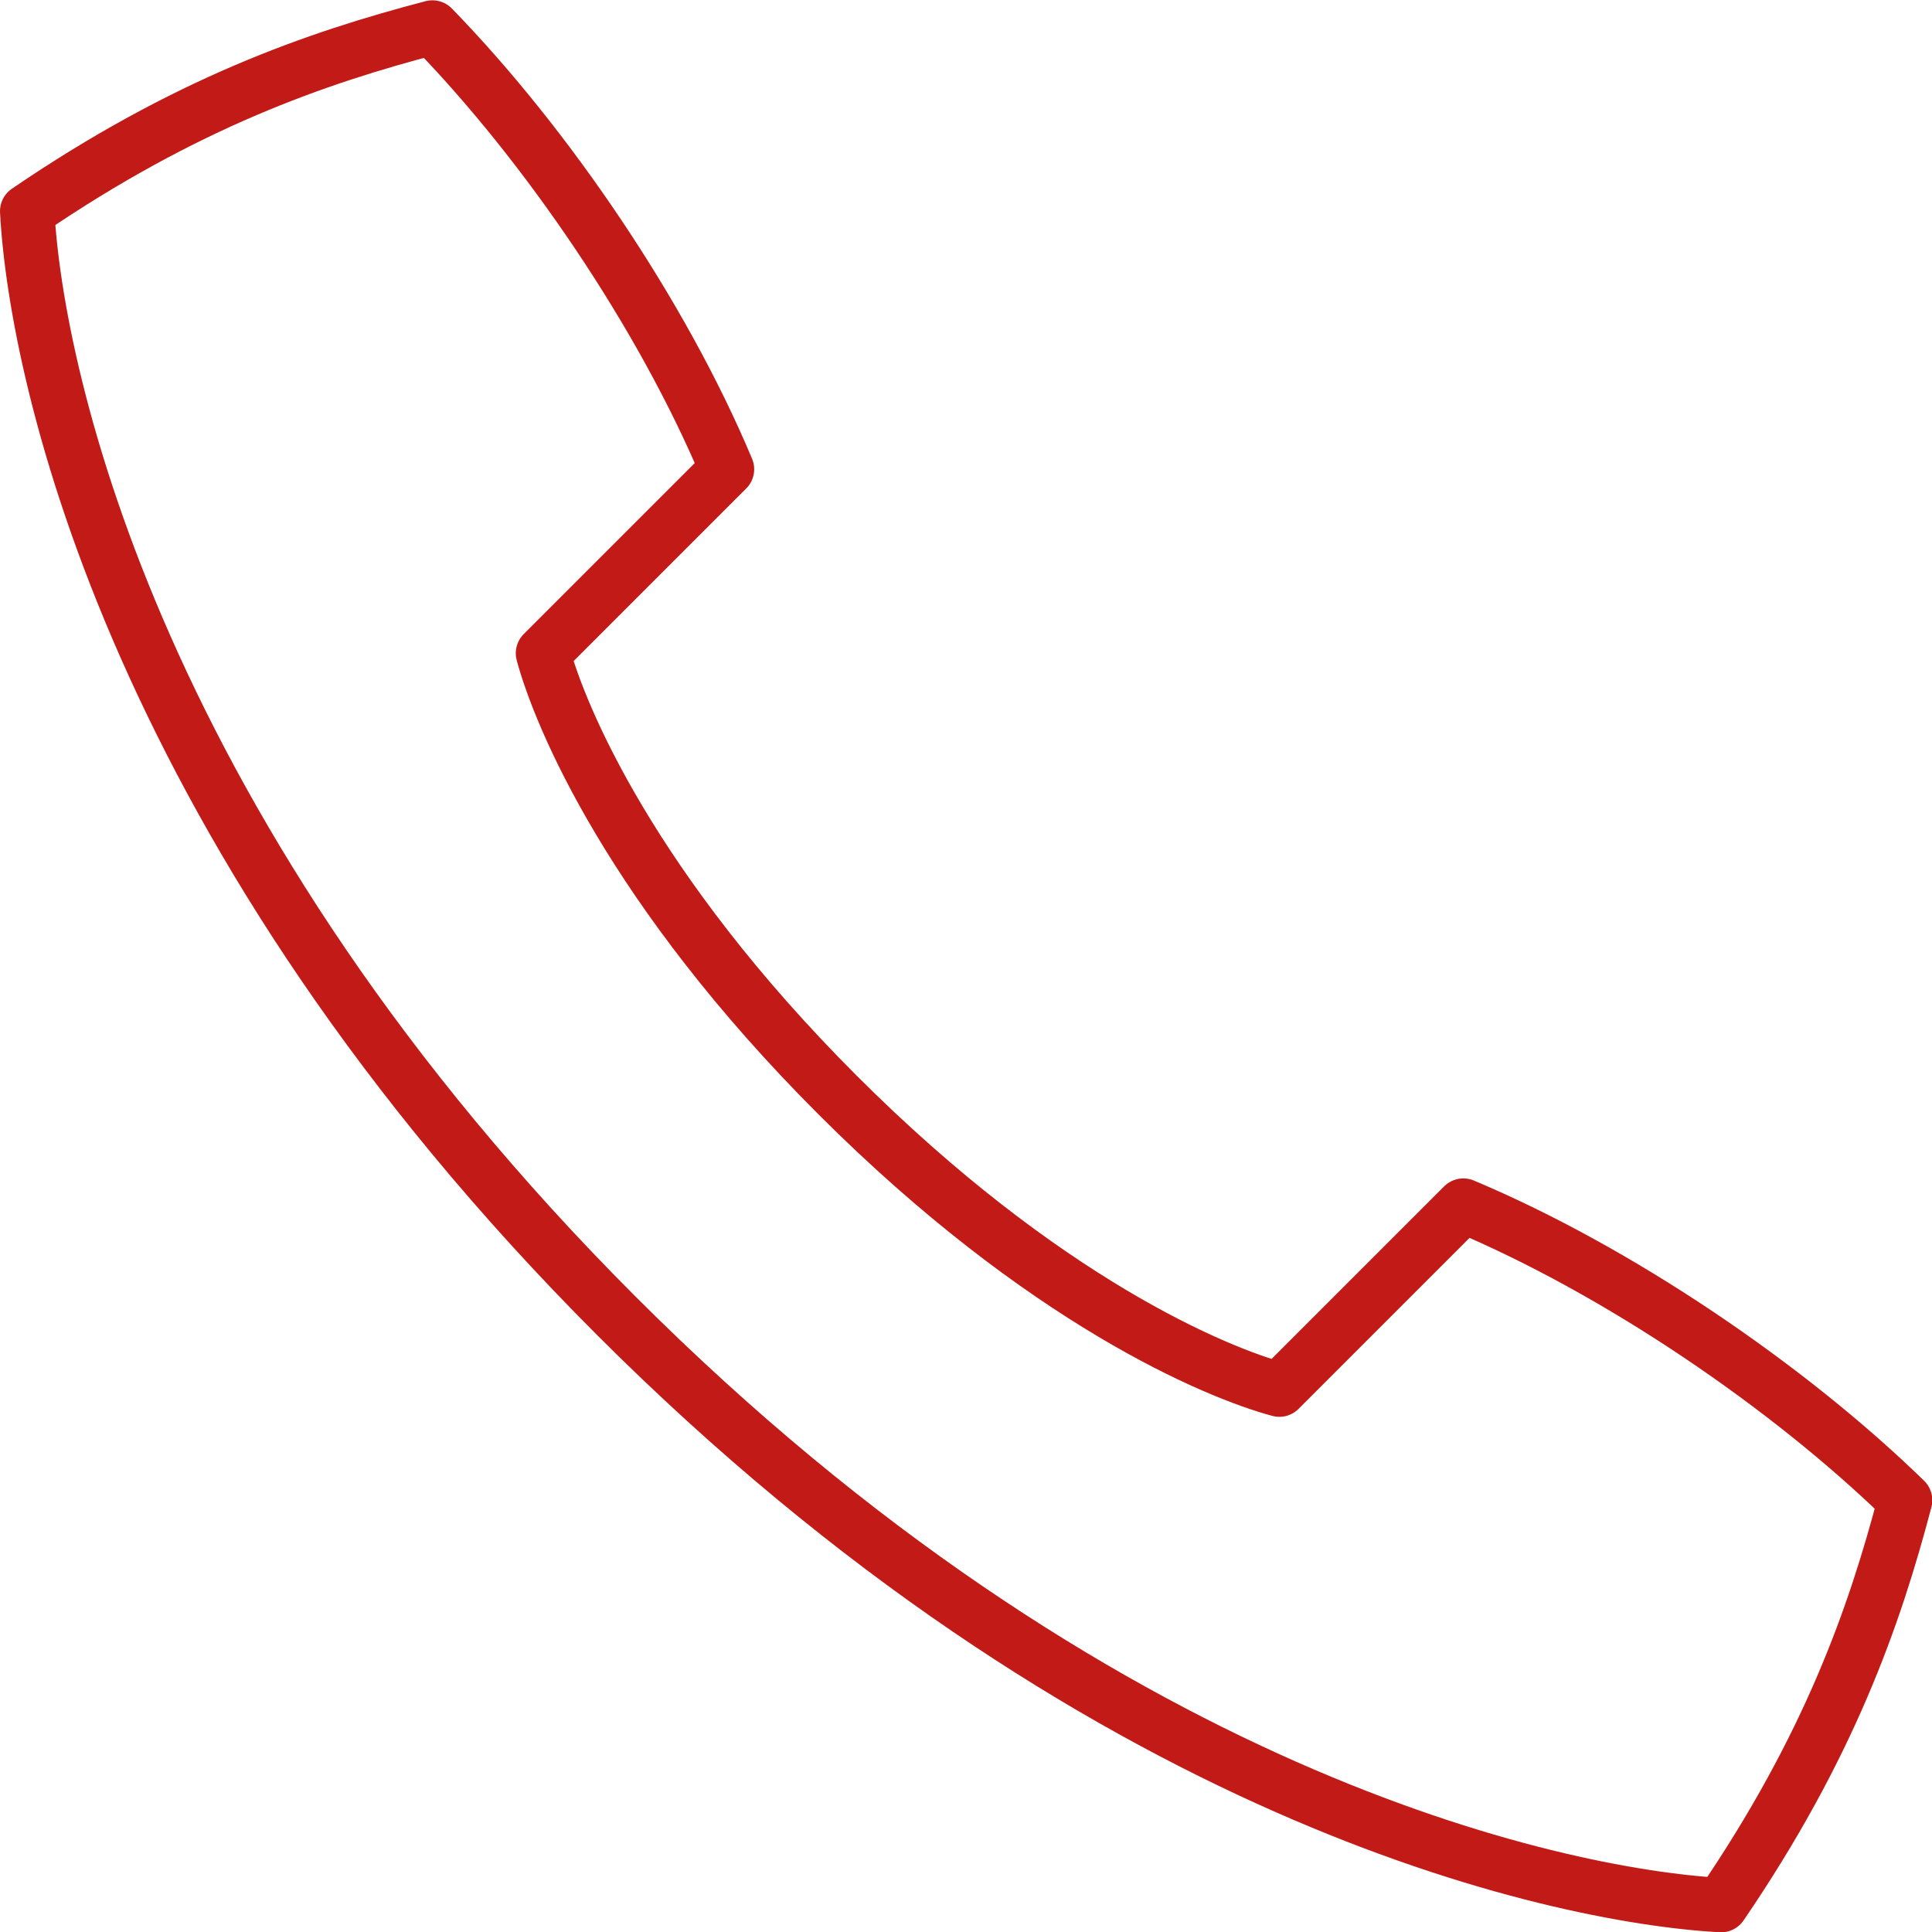
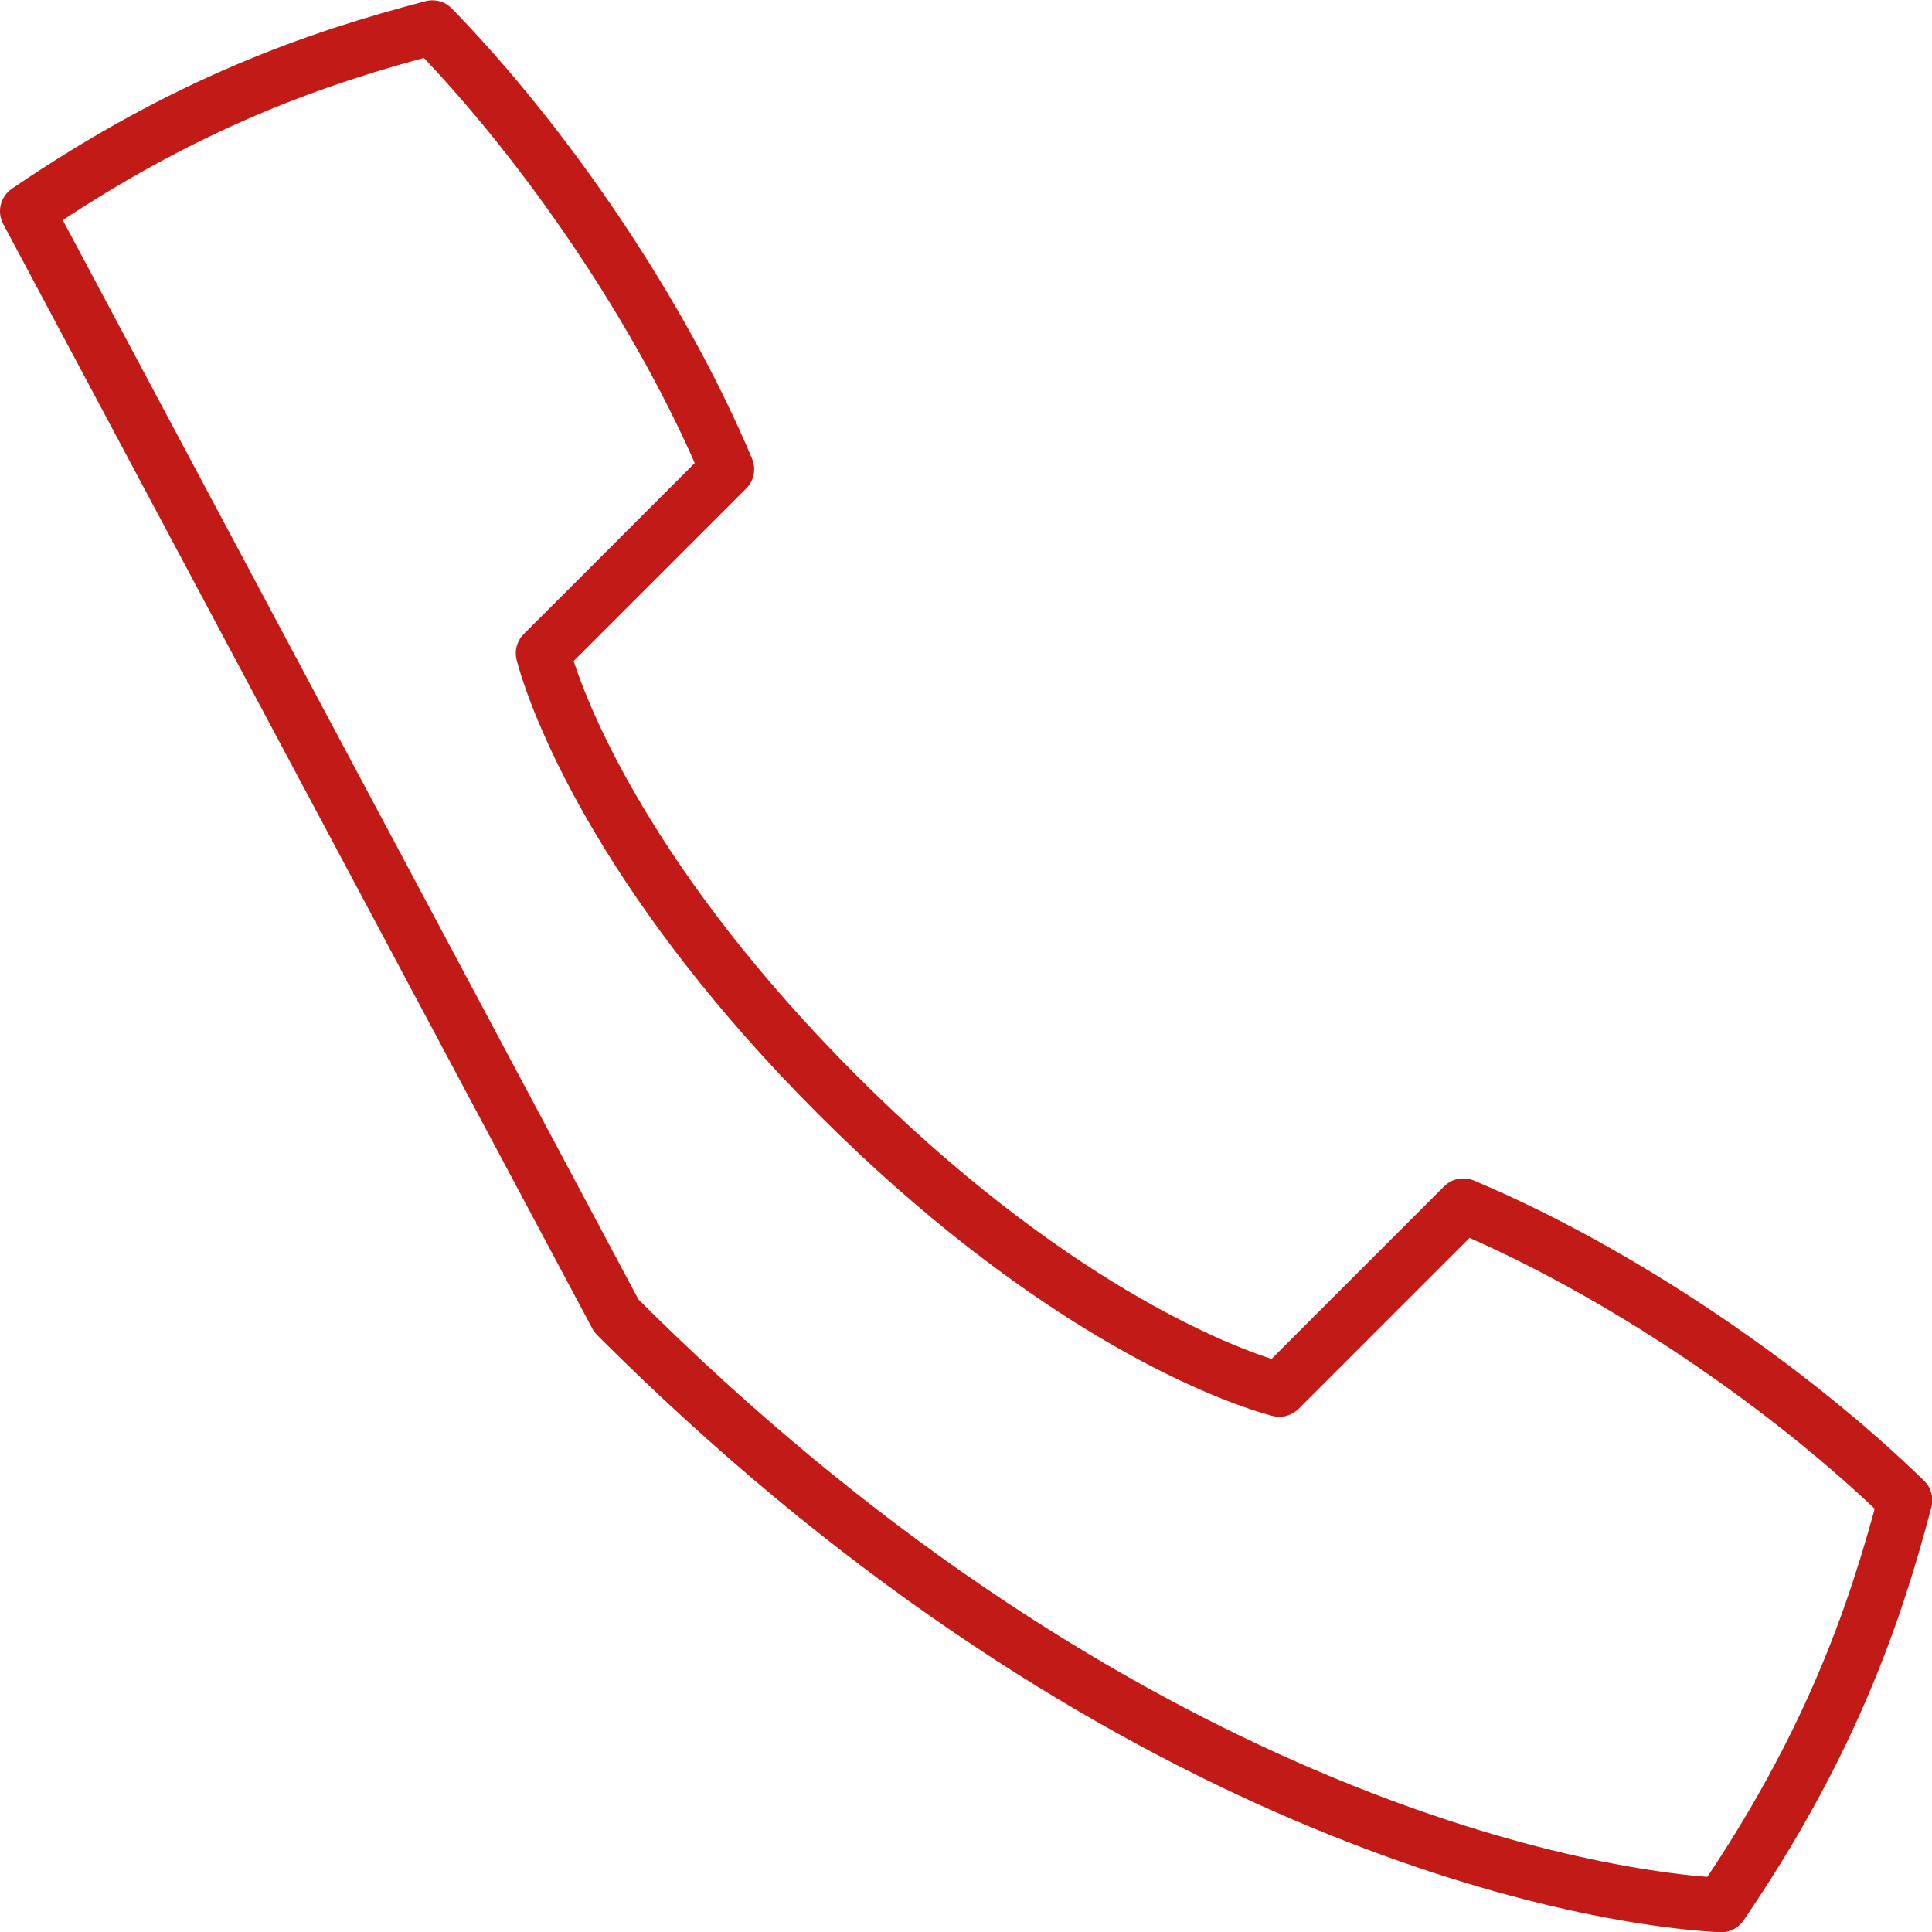
<svg xmlns="http://www.w3.org/2000/svg" id="Capa_2" viewBox="0 0 63.94 63.94">
  <defs>
    <style>
      .cls-1 {
        fill: none;
        stroke: #c21b17;
        stroke-linecap: round;
        stroke-linejoin: round;
        stroke-width: 1.8px;
      }
    </style>
  </defs>
  <g id="Capa_1-2" data-name="Capa_1">
-     <path class="cls-1" d="M20.4,43.55c15.84,15.84,30.97,19.19,36.56,19.5,3.57-5.23,5.08-9.55,6.09-13.4-3.86-3.76-9.48-7.59-14.62-9.75l-6.09,6.09c-2.08-.56-7.79-2.92-14.62-9.75-6.83-6.83-9.19-12.54-9.75-14.62l6.09-6.09c-2.16-5.15-5.99-10.76-9.75-14.62C10.45,1.92,6.13,3.42.9,6.99c.3,5.59,3.66,20.71,19.5,36.56Z" />
+     <path class="cls-1" d="M20.4,43.55c15.84,15.84,30.97,19.19,36.56,19.5,3.57-5.23,5.08-9.55,6.09-13.4-3.86-3.76-9.48-7.59-14.62-9.75l-6.09,6.09c-2.08-.56-7.79-2.92-14.62-9.75-6.83-6.83-9.19-12.54-9.75-14.62l6.09-6.09c-2.16-5.15-5.99-10.76-9.75-14.62C10.45,1.92,6.13,3.42.9,6.99Z" />
  </g>
</svg>